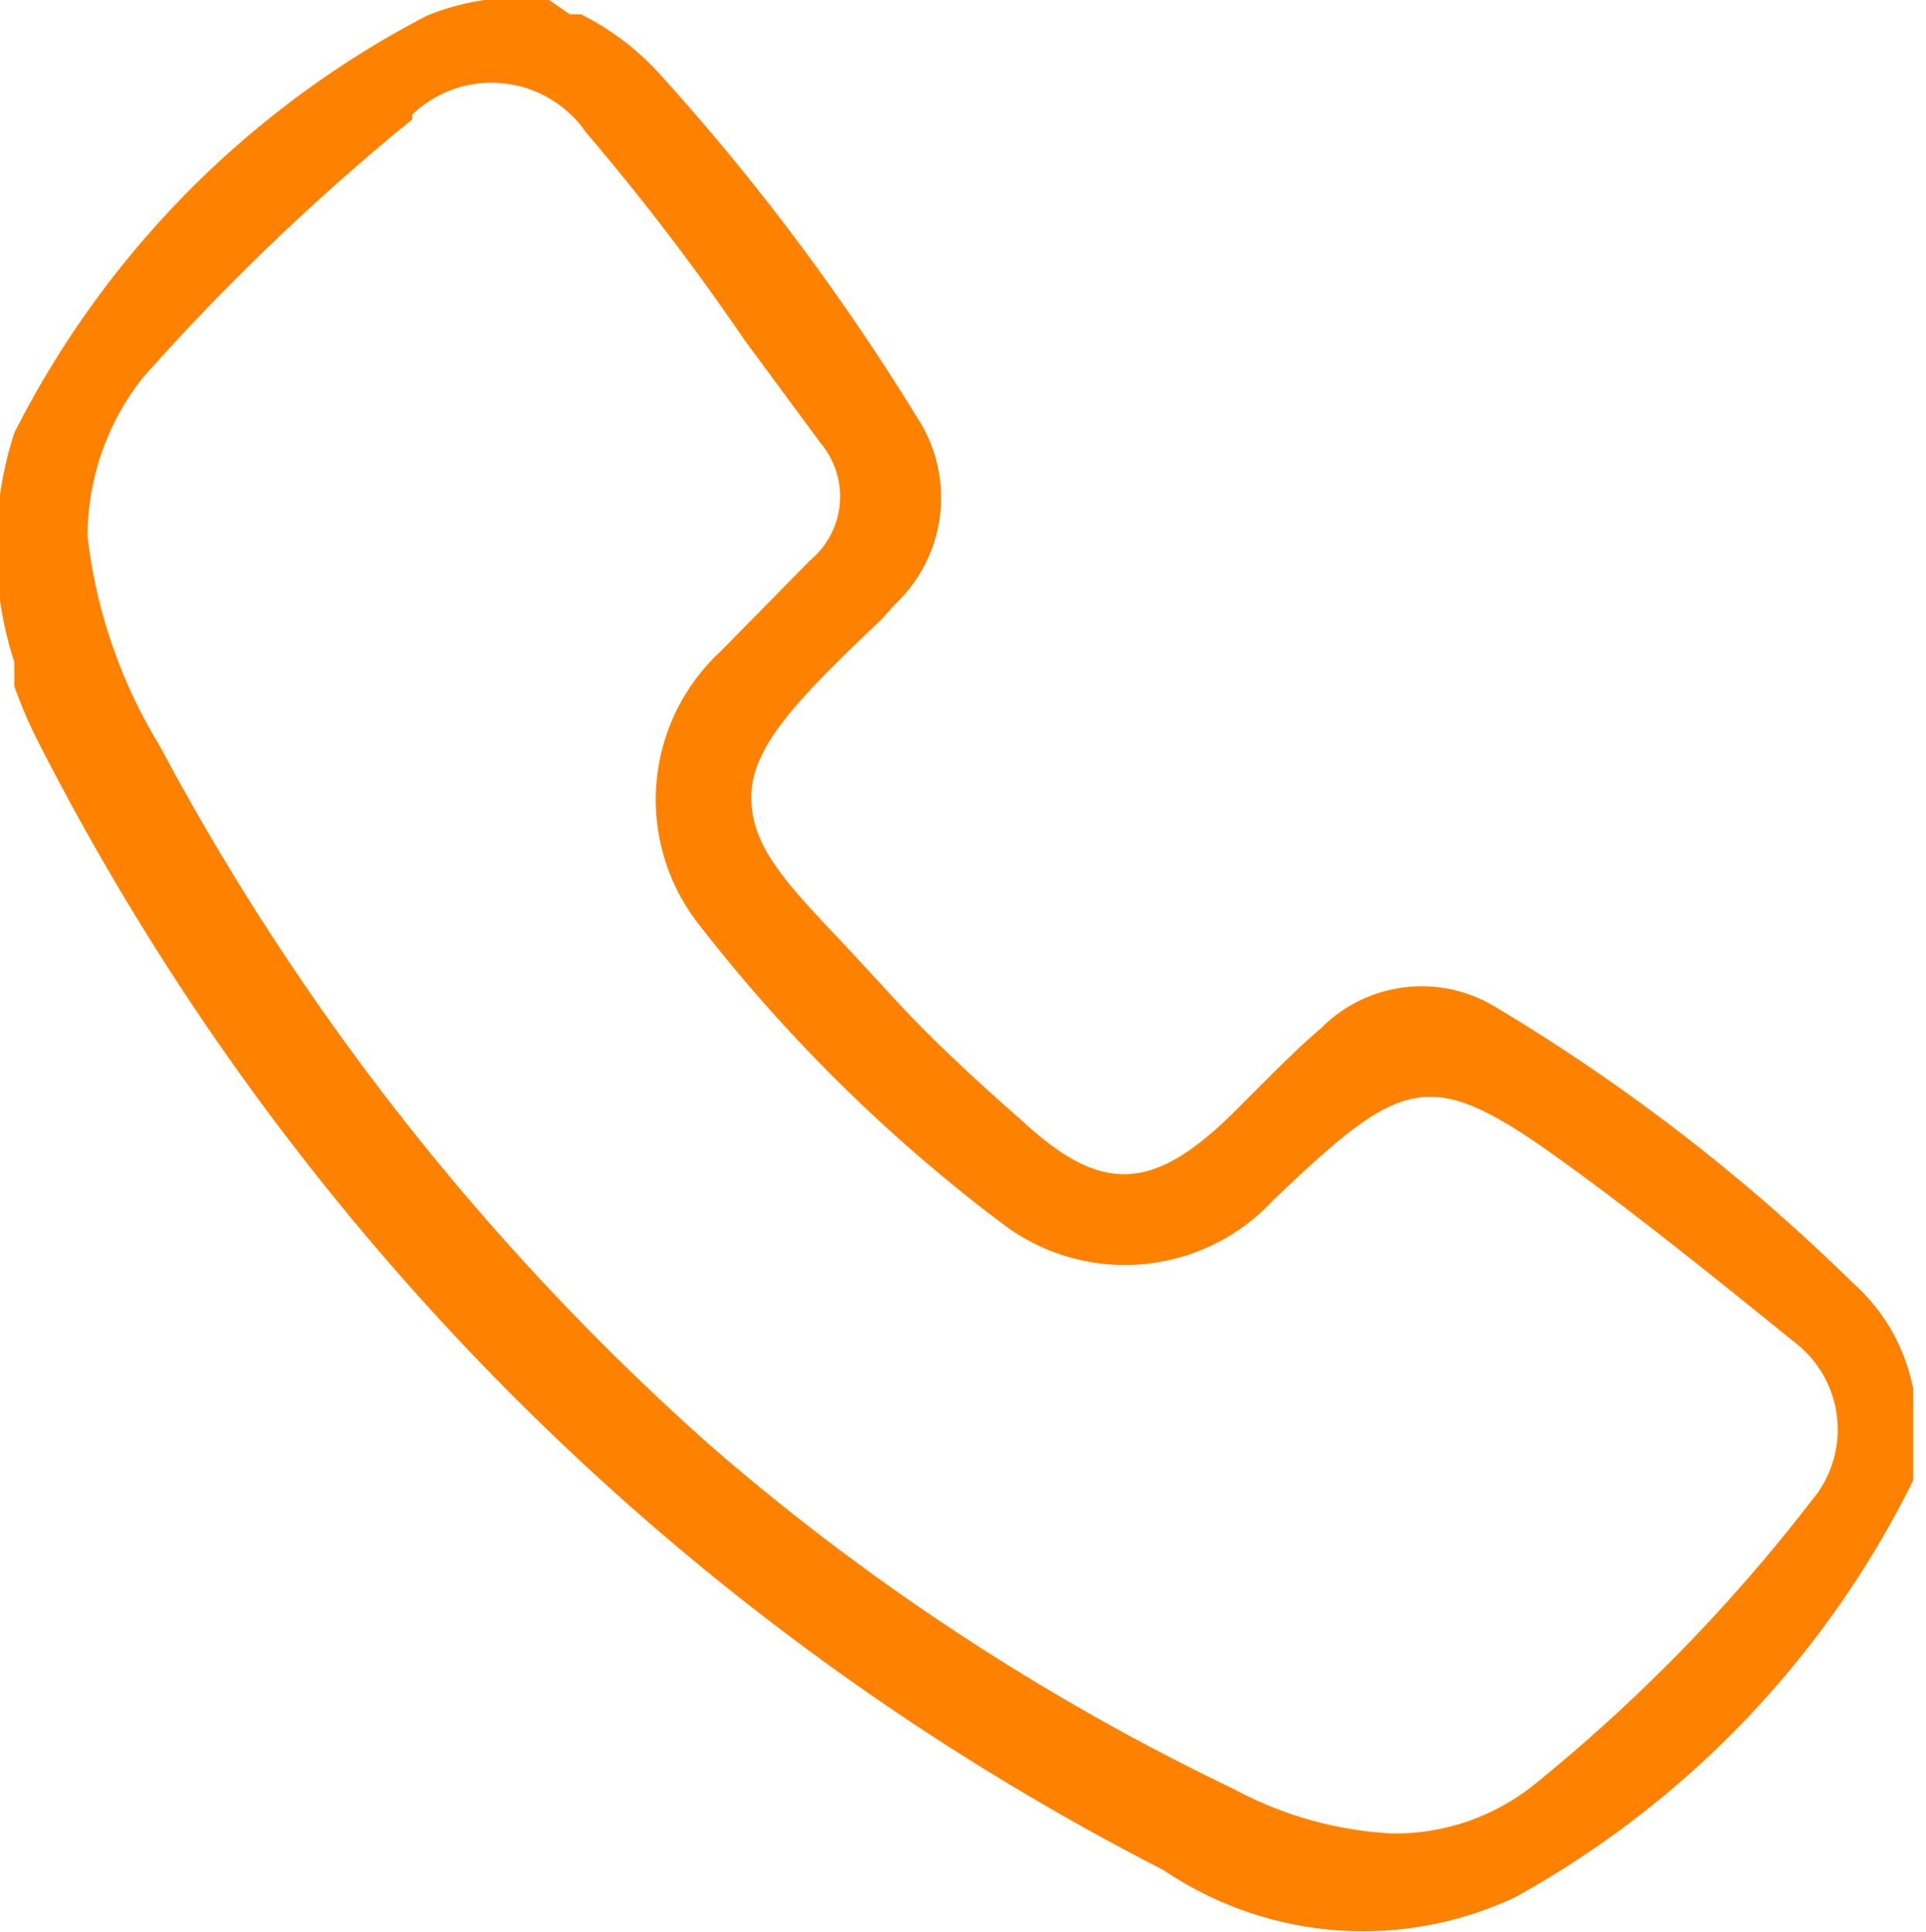
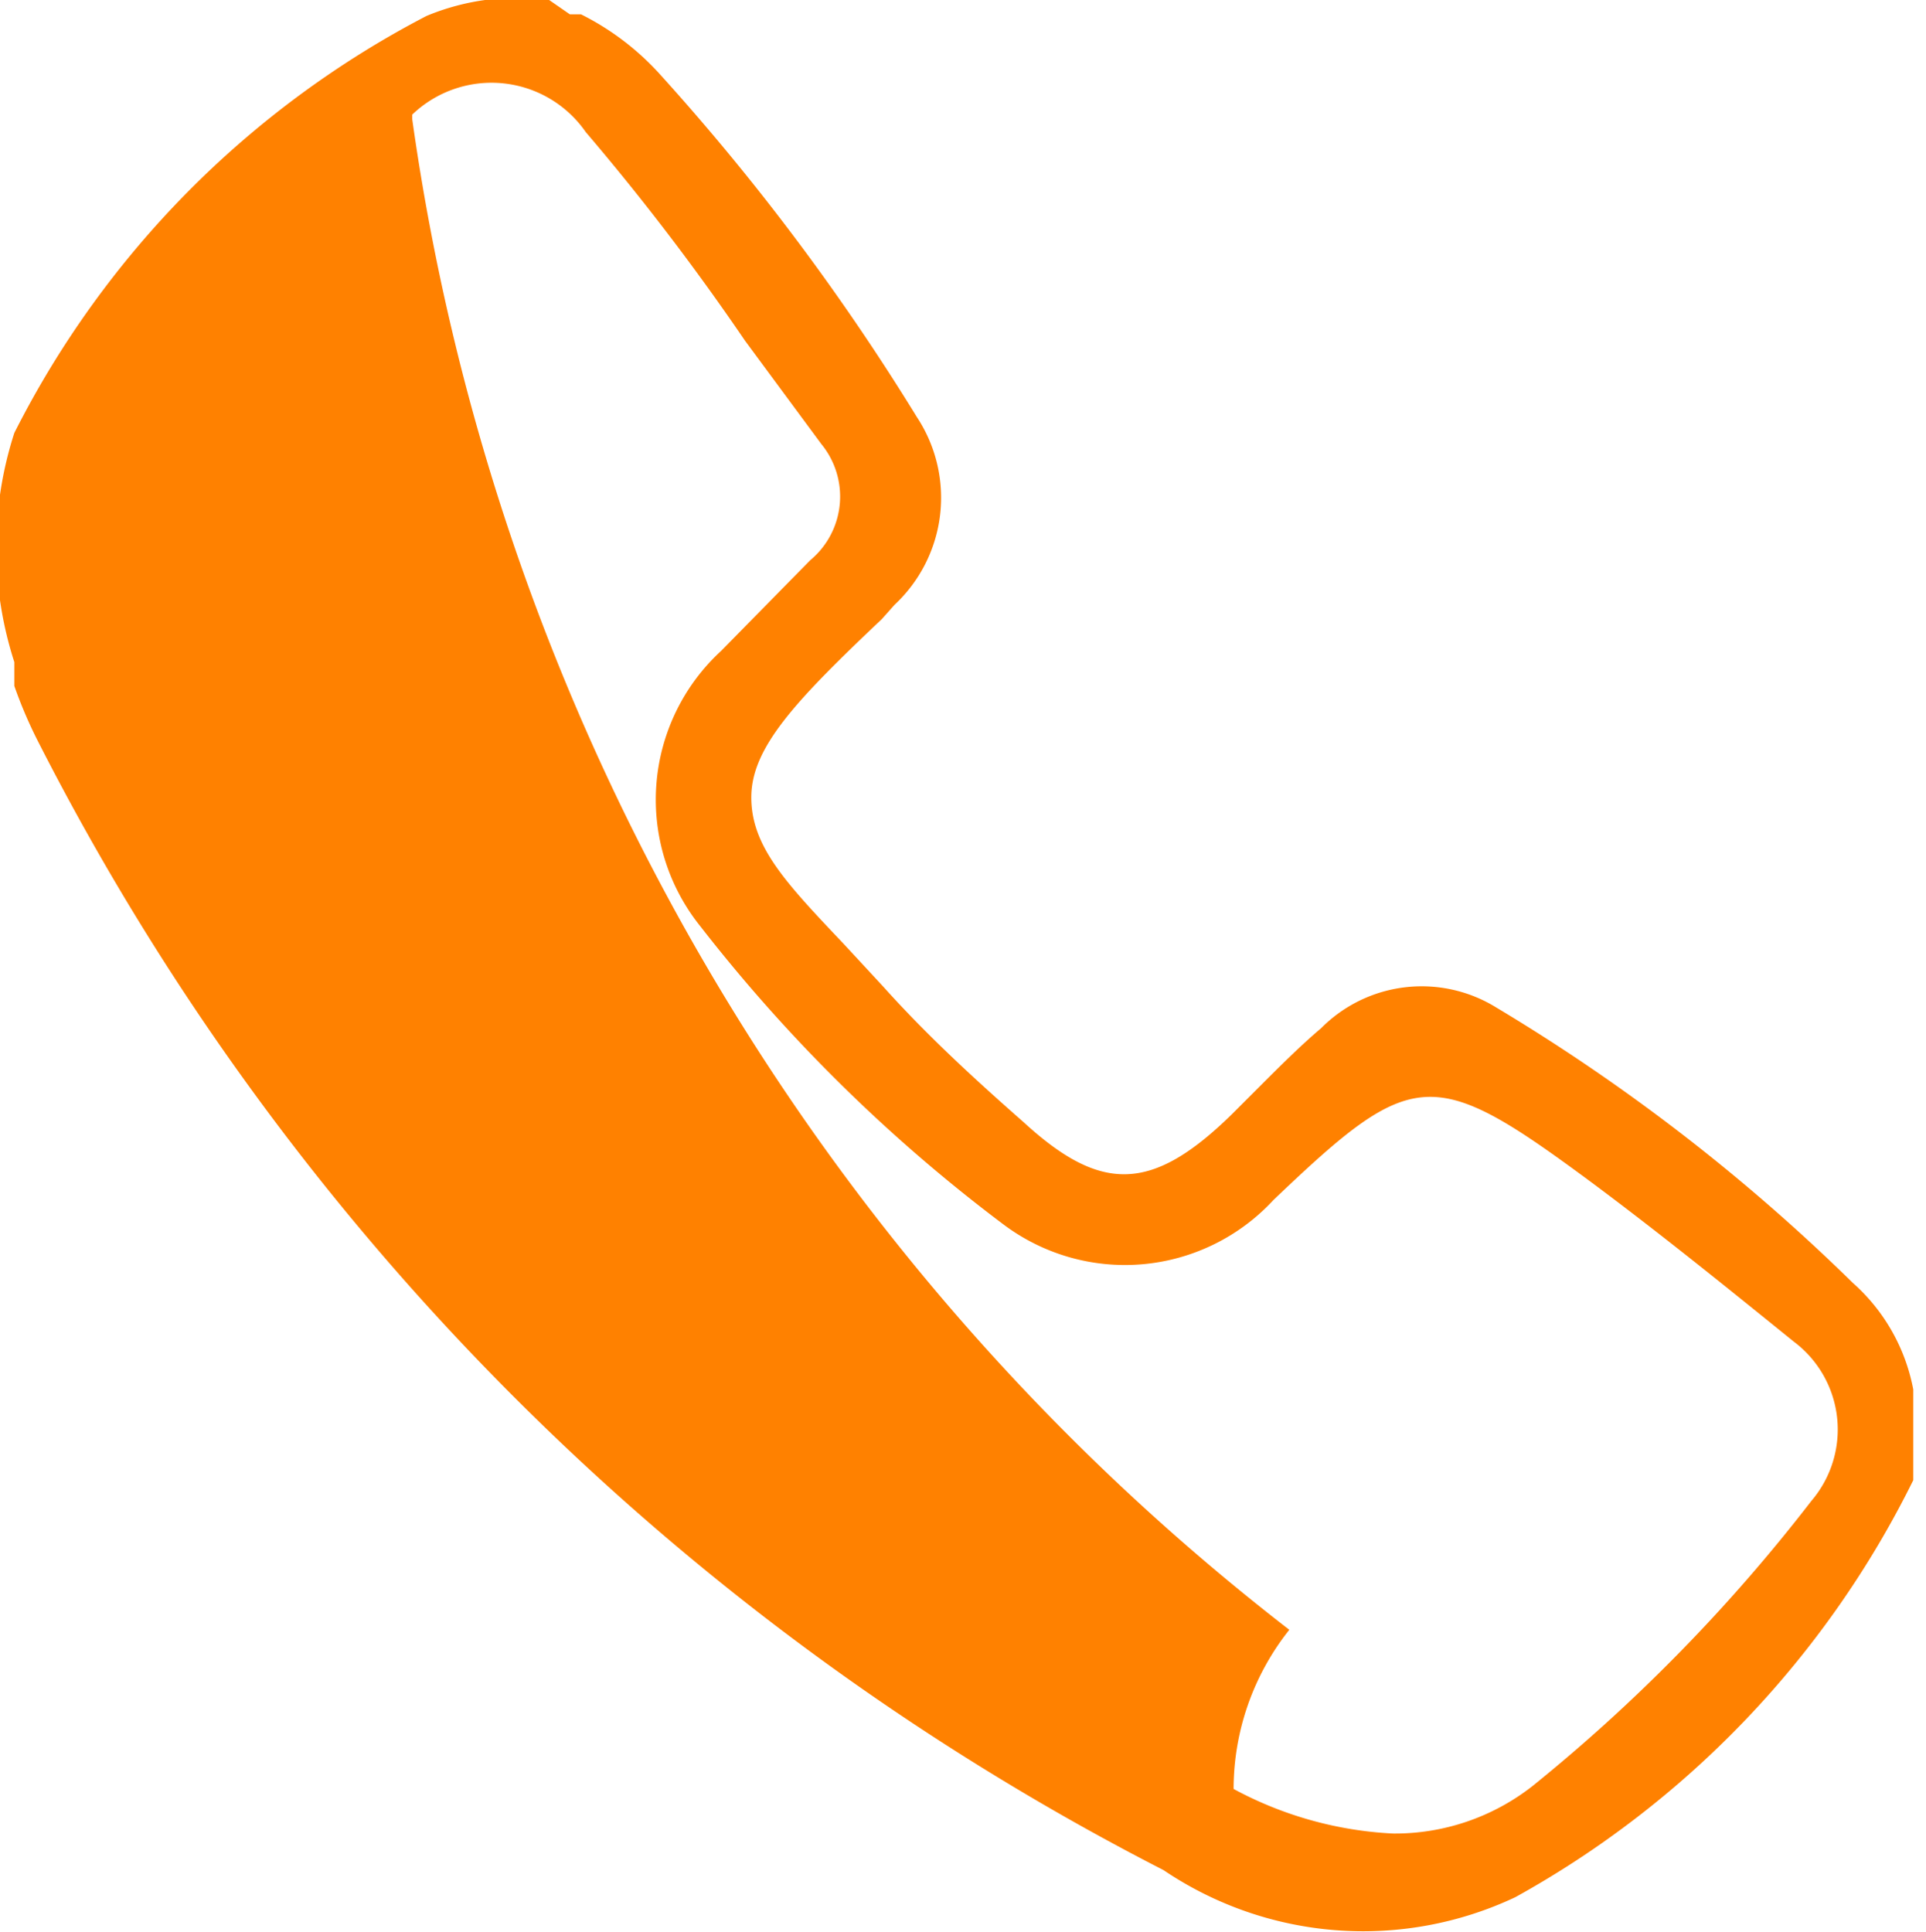
<svg xmlns="http://www.w3.org/2000/svg" viewBox="0 0 12.1 12.14">
  <defs>
    <style>.cls-1{fill:#ff8100;}</style>
  </defs>
  <title>tell</title>
  <g id="Capa_2" data-name="Capa 2">
    <g id="texto">
-       <path class="cls-1" d="M.09,2.72a2.34,2.34,0,0,0,0,1.44l0,.15a2.83,2.83,0,0,0,.16.37,16.25,16.25,0,0,0,7.06,7.07,2.24,2.24,0,0,0,2.21.17,6.06,6.06,0,0,0,2.5-2.62V8.73a1.19,1.19,0,0,0-.38-.67h0A12,12,0,0,0,9.4,6.33a.89.89,0,0,0-1.1.13c-.13.11-.26.24-.38.36L7.74,7c-.5.49-.82.5-1.31.05-.33-.29-.62-.56-.88-.85l-.25-.27c-.36-.38-.58-.61-.58-.92s.27-.6.82-1.12l.08-.09a.92.92,0,0,0,.14-1.18A14.53,14.53,0,0,0,4.14.46,1.68,1.68,0,0,0,3.65.09l-.07,0L3.45,0a1.48,1.48,0,0,0-.77.1A6,6,0,0,0,.09,2.72Zm2.5-2A.72.72,0,0,1,3.68.83a15.2,15.2,0,0,1,1,1.31l.48.65a.52.52,0,0,1-.07.73l-.56.57a1.27,1.27,0,0,0-.13,1.73A10.08,10.08,0,0,0,6.3,7.69,1.27,1.27,0,0,0,8,7.54c.88-.84,1-.85,2-.11.43.32.85.66,1.27,1a.69.69,0,0,1,.11,1,10.69,10.69,0,0,1-1.75,1.79,1.4,1.4,0,0,1-.88.3,2.35,2.35,0,0,1-1-.28A14.73,14.73,0,0,1,4.46,9.08,15.87,15.87,0,0,1,1,4.68,3.23,3.23,0,0,1,.55,3.37a1.61,1.61,0,0,1,.35-1A14.56,14.56,0,0,1,2.59.75Z" />
+       <path class="cls-1" d="M.09,2.72a2.34,2.34,0,0,0,0,1.44l0,.15a2.83,2.83,0,0,0,.16.37,16.25,16.25,0,0,0,7.06,7.07,2.24,2.24,0,0,0,2.21.17,6.06,6.06,0,0,0,2.5-2.62V8.73a1.19,1.19,0,0,0-.38-.67h0A12,12,0,0,0,9.4,6.33a.89.89,0,0,0-1.1.13c-.13.11-.26.24-.38.36L7.74,7c-.5.49-.82.5-1.31.05-.33-.29-.62-.56-.88-.85l-.25-.27c-.36-.38-.58-.61-.58-.92s.27-.6.82-1.12l.08-.09a.92.92,0,0,0,.14-1.18A14.53,14.53,0,0,0,4.14.46,1.68,1.68,0,0,0,3.65.09l-.07,0L3.45,0a1.48,1.48,0,0,0-.77.1A6,6,0,0,0,.09,2.72Zm2.5-2A.72.72,0,0,1,3.68.83a15.2,15.2,0,0,1,1,1.31l.48.65a.52.52,0,0,1-.07.73l-.56.57a1.27,1.27,0,0,0-.13,1.73A10.08,10.08,0,0,0,6.3,7.69,1.27,1.27,0,0,0,8,7.54c.88-.84,1-.85,2-.11.43.32.85.66,1.27,1a.69.69,0,0,1,.11,1,10.69,10.69,0,0,1-1.75,1.79,1.4,1.4,0,0,1-.88.3,2.35,2.35,0,0,1-1-.28a1.61,1.61,0,0,1,.35-1A14.56,14.56,0,0,1,2.59.75Z" />
    </g>
  </g>
</svg>